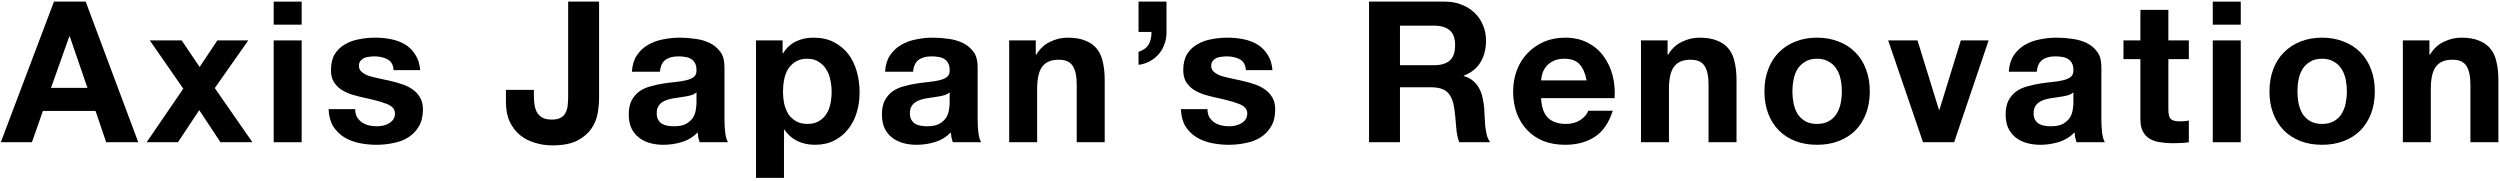
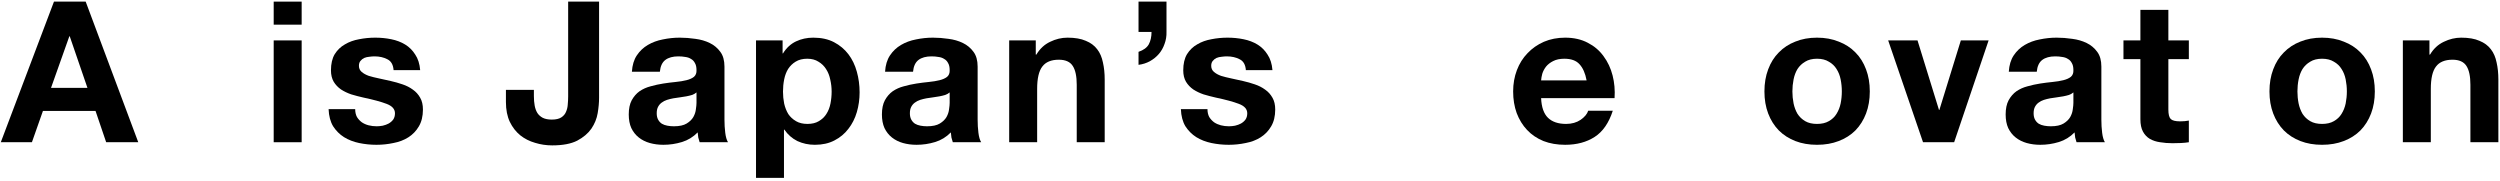
<svg xmlns="http://www.w3.org/2000/svg" width="457" height="33" viewBox="0 0 457 33" fill="none">
  <path d="M439.242 7.388H444.102V9.98H444.21C444.858 8.9 445.698 8.12 446.73 7.64C447.762 7.136 448.818 6.884 449.898 6.884C451.266 6.884 452.382 7.076 453.246 7.46C454.134 7.82 454.83 8.336 455.334 9.008C455.838 9.656 456.186 10.46 456.378 11.42C456.594 12.356 456.702 13.4 456.702 14.552V26H451.59V15.488C451.59 13.952 451.35 12.812 450.87 12.068C450.39 11.3 449.538 10.916 448.314 10.916C446.922 10.916 445.914 11.336 445.29 12.176C444.666 12.992 444.354 14.348 444.354 16.244V26H439.242V7.388Z" fill="black" />
  <path d="M419.97 16.712C419.97 17.456 420.042 18.188 420.186 18.908C420.33 19.604 420.57 20.24 420.906 20.816C421.266 21.368 421.734 21.812 422.31 22.148C422.886 22.484 423.606 22.652 424.47 22.652C425.334 22.652 426.054 22.484 426.63 22.148C427.23 21.812 427.698 21.368 428.034 20.816C428.394 20.24 428.646 19.604 428.79 18.908C428.934 18.188 429.006 17.456 429.006 16.712C429.006 15.968 428.934 15.236 428.79 14.516C428.646 13.796 428.394 13.16 428.034 12.608C427.698 12.056 427.23 11.612 426.63 11.276C426.054 10.916 425.334 10.736 424.47 10.736C423.606 10.736 422.886 10.916 422.31 11.276C421.734 11.612 421.266 12.056 420.906 12.608C420.57 13.16 420.33 13.796 420.186 14.516C420.042 15.236 419.97 15.968 419.97 16.712ZM414.858 16.712C414.858 15.224 415.086 13.88 415.542 12.68C415.998 11.456 416.646 10.424 417.486 9.584C418.326 8.72 419.334 8.06 420.51 7.604C421.686 7.124 423.006 6.884 424.47 6.884C425.934 6.884 427.254 7.124 428.43 7.604C429.63 8.06 430.65 8.72 431.49 9.584C432.33 10.424 432.978 11.456 433.434 12.68C433.89 13.88 434.118 15.224 434.118 16.712C434.118 18.2 433.89 19.544 433.434 20.744C432.978 21.944 432.33 22.976 431.49 23.84C430.65 24.68 429.63 25.328 428.43 25.784C427.254 26.24 425.934 26.468 424.47 26.468C423.006 26.468 421.686 26.24 420.51 25.784C419.334 25.328 418.326 24.68 417.486 23.84C416.646 22.976 415.998 21.944 415.542 20.744C415.086 19.544 414.858 18.2 414.858 16.712Z" fill="black" />
-   <path d="M409.609 4.508H404.497V0.296H409.609V4.508ZM404.497 7.388H409.609V26H404.497V7.388Z" fill="black" />
  <path d="M396.377 7.388H400.121V10.808H396.377V20.024C396.377 20.888 396.521 21.464 396.809 21.752C397.097 22.04 397.673 22.184 398.537 22.184C398.825 22.184 399.101 22.172 399.365 22.148C399.629 22.124 399.881 22.088 400.121 22.04V26C399.689 26.072 399.209 26.12 398.681 26.144C398.153 26.168 397.637 26.18 397.133 26.18C396.341 26.18 395.585 26.12 394.865 26C394.169 25.904 393.545 25.7 392.993 25.388C392.465 25.076 392.045 24.632 391.733 24.056C391.421 23.48 391.265 22.724 391.265 21.788V10.808H388.169V7.388H391.265V1.808H396.377V7.388Z" fill="black" />
  <path d="M367.209 13.112C367.281 11.912 367.581 10.916 368.109 10.124C368.637 9.332 369.309 8.696 370.125 8.216C370.941 7.736 371.853 7.4 372.861 7.208C373.893 6.992 374.925 6.884 375.957 6.884C376.893 6.884 377.841 6.956 378.801 7.1C379.761 7.22 380.637 7.472 381.429 7.856C382.221 8.24 382.869 8.78 383.373 9.476C383.877 10.148 384.129 11.048 384.129 12.176V21.86C384.129 22.7 384.177 23.504 384.273 24.272C384.369 25.04 384.537 25.616 384.777 26H379.593C379.497 25.712 379.413 25.424 379.341 25.136C379.293 24.824 379.257 24.512 379.233 24.2C378.417 25.04 377.457 25.628 376.353 25.964C375.249 26.3 374.121 26.468 372.969 26.468C372.081 26.468 371.253 26.36 370.485 26.144C369.717 25.928 369.045 25.592 368.469 25.136C367.893 24.68 367.437 24.104 367.101 23.408C366.789 22.712 366.633 21.884 366.633 20.924C366.633 19.868 366.813 19.004 367.173 18.332C367.557 17.636 368.037 17.084 368.613 16.676C369.213 16.268 369.885 15.968 370.629 15.776C371.397 15.56 372.165 15.392 372.933 15.272C373.701 15.152 374.457 15.056 375.201 14.984C375.945 14.912 376.605 14.804 377.181 14.66C377.757 14.516 378.213 14.312 378.549 14.048C378.885 13.76 379.041 13.352 379.017 12.824C379.017 12.272 378.921 11.84 378.729 11.528C378.561 11.192 378.321 10.94 378.009 10.772C377.721 10.58 377.373 10.46 376.965 10.412C376.581 10.34 376.161 10.304 375.705 10.304C374.697 10.304 373.905 10.52 373.329 10.952C372.753 11.384 372.417 12.104 372.321 13.112H367.209ZM379.017 16.892C378.801 17.084 378.525 17.24 378.189 17.36C377.877 17.456 377.529 17.54 377.145 17.612C376.785 17.684 376.401 17.744 375.993 17.792C375.585 17.84 375.177 17.9 374.769 17.972C374.385 18.044 374.001 18.14 373.617 18.26C373.257 18.38 372.933 18.548 372.645 18.764C372.381 18.956 372.165 19.208 371.997 19.52C371.829 19.832 371.745 20.228 371.745 20.708C371.745 21.164 371.829 21.548 371.997 21.86C372.165 22.172 372.393 22.424 372.681 22.616C372.969 22.784 373.305 22.904 373.689 22.976C374.073 23.048 374.469 23.084 374.877 23.084C375.885 23.084 376.665 22.916 377.217 22.58C377.769 22.244 378.177 21.848 378.441 21.392C378.705 20.912 378.861 20.432 378.909 19.952C378.981 19.472 379.017 19.088 379.017 18.8V16.892Z" fill="black" />
  <path d="M357.218 26H351.53L345.158 7.388H350.522L354.446 20.096H354.518L358.442 7.388H363.518L357.218 26Z" fill="black" />
  <path d="M327.65 16.712C327.65 17.456 327.722 18.188 327.866 18.908C328.01 19.604 328.25 20.24 328.586 20.816C328.946 21.368 329.414 21.812 329.99 22.148C330.566 22.484 331.286 22.652 332.15 22.652C333.014 22.652 333.734 22.484 334.31 22.148C334.91 21.812 335.378 21.368 335.714 20.816C336.074 20.24 336.326 19.604 336.47 18.908C336.614 18.188 336.686 17.456 336.686 16.712C336.686 15.968 336.614 15.236 336.47 14.516C336.326 13.796 336.074 13.16 335.714 12.608C335.378 12.056 334.91 11.612 334.31 11.276C333.734 10.916 333.014 10.736 332.15 10.736C331.286 10.736 330.566 10.916 329.99 11.276C329.414 11.612 328.946 12.056 328.586 12.608C328.25 13.16 328.01 13.796 327.866 14.516C327.722 15.236 327.65 15.968 327.65 16.712ZM322.538 16.712C322.538 15.224 322.766 13.88 323.222 12.68C323.678 11.456 324.326 10.424 325.166 9.584C326.006 8.72 327.014 8.06 328.19 7.604C329.366 7.124 330.686 6.884 332.15 6.884C333.614 6.884 334.934 7.124 336.11 7.604C337.31 8.06 338.33 8.72 339.17 9.584C340.01 10.424 340.658 11.456 341.114 12.68C341.57 13.88 341.798 15.224 341.798 16.712C341.798 18.2 341.57 19.544 341.114 20.744C340.658 21.944 340.01 22.976 339.17 23.84C338.33 24.68 337.31 25.328 336.11 25.784C334.934 26.24 333.614 26.468 332.15 26.468C330.686 26.468 329.366 26.24 328.19 25.784C327.014 25.328 326.006 24.68 325.166 23.84C324.326 22.976 323.678 21.944 323.222 20.744C322.766 19.544 322.538 18.2 322.538 16.712Z" fill="black" />
-   <path d="M299.975 7.388H304.835V9.98H304.943C305.591 8.9 306.431 8.12 307.463 7.64C308.495 7.136 309.551 6.884 310.631 6.884C311.999 6.884 313.115 7.076 313.979 7.46C314.867 7.82 315.563 8.336 316.067 9.008C316.571 9.656 316.919 10.46 317.111 11.42C317.327 12.356 317.435 13.4 317.435 14.552V26H312.323V15.488C312.323 13.952 312.083 12.812 311.603 12.068C311.123 11.3 310.271 10.916 309.047 10.916C307.655 10.916 306.647 11.336 306.023 12.176C305.399 12.992 305.087 14.348 305.087 16.244V26H299.975V7.388Z" fill="black" />
  <path d="M290.031 14.696C289.791 13.4 289.359 12.416 288.735 11.744C288.135 11.072 287.211 10.736 285.963 10.736C285.147 10.736 284.463 10.88 283.911 11.168C283.383 11.432 282.951 11.768 282.615 12.176C282.303 12.584 282.075 13.016 281.931 13.472C281.811 13.928 281.739 14.336 281.715 14.696H290.031ZM281.715 17.936C281.787 19.592 282.207 20.792 282.975 21.536C283.743 22.28 284.847 22.652 286.287 22.652C287.319 22.652 288.207 22.4 288.951 21.896C289.695 21.368 290.151 20.816 290.319 20.24H294.819C294.099 22.472 292.995 24.068 291.507 25.028C290.019 25.988 288.219 26.468 286.107 26.468C284.643 26.468 283.323 26.24 282.147 25.784C280.971 25.304 279.975 24.632 279.159 23.768C278.343 22.904 277.707 21.872 277.251 20.672C276.819 19.472 276.603 18.152 276.603 16.712C276.603 15.32 276.831 14.024 277.287 12.824C277.743 11.624 278.391 10.592 279.231 9.728C280.071 8.84 281.067 8.144 282.219 7.64C283.395 7.136 284.691 6.884 286.107 6.884C287.691 6.884 289.071 7.196 290.247 7.82C291.423 8.42 292.383 9.236 293.127 10.268C293.895 11.3 294.447 12.476 294.783 13.796C295.119 15.116 295.239 16.496 295.143 17.936H281.715Z" fill="black" />
-   <path d="M255.914 11.924H262.106C263.402 11.924 264.374 11.636 265.022 11.06C265.67 10.484 265.994 9.548 265.994 8.252C265.994 7.004 265.67 6.104 265.022 5.552C264.374 4.976 263.402 4.688 262.106 4.688H255.914V11.924ZM250.262 0.296H264.122C265.274 0.296 266.306 0.488 267.218 0.872C268.154 1.232 268.946 1.736 269.594 2.384C270.266 3.032 270.77 3.788 271.106 4.652C271.466 5.492 271.646 6.404 271.646 7.388C271.646 8.9 271.322 10.208 270.674 11.312C270.05 12.416 269.018 13.256 267.578 13.832V13.904C268.274 14.096 268.85 14.396 269.306 14.804C269.762 15.188 270.134 15.656 270.422 16.208C270.71 16.736 270.914 17.324 271.034 17.972C271.178 18.62 271.274 19.268 271.322 19.916C271.346 20.324 271.37 20.804 271.394 21.356C271.418 21.908 271.454 22.472 271.502 23.048C271.574 23.624 271.67 24.176 271.79 24.704C271.934 25.208 272.138 25.64 272.402 26H266.75C266.438 25.184 266.246 24.212 266.174 23.084C266.102 21.956 265.994 20.876 265.85 19.844C265.658 18.5 265.25 17.516 264.626 16.892C264.002 16.268 262.982 15.956 261.566 15.956H255.914V26H250.262V0.296Z" fill="black" />
  <path d="M220.726 19.952C220.726 20.504 220.834 20.984 221.05 21.392C221.29 21.776 221.59 22.1 221.95 22.364C222.31 22.604 222.718 22.784 223.174 22.904C223.654 23.024 224.146 23.084 224.65 23.084C225.01 23.084 225.382 23.048 225.766 22.976C226.174 22.88 226.534 22.748 226.846 22.58C227.182 22.388 227.458 22.148 227.674 21.86C227.89 21.548 227.998 21.164 227.998 20.708C227.998 19.94 227.482 19.364 226.45 18.98C225.442 18.596 224.026 18.212 222.202 17.828C221.458 17.66 220.726 17.468 220.006 17.252C219.31 17.012 218.686 16.712 218.134 16.352C217.582 15.968 217.138 15.5 216.802 14.948C216.466 14.372 216.298 13.676 216.298 12.86C216.298 11.66 216.526 10.676 216.982 9.908C217.462 9.14 218.086 8.54 218.854 8.108C219.622 7.652 220.486 7.34 221.446 7.172C222.406 6.98 223.39 6.884 224.398 6.884C225.406 6.884 226.378 6.98 227.314 7.172C228.274 7.364 229.126 7.688 229.87 8.144C230.614 8.6 231.226 9.212 231.706 9.98C232.21 10.724 232.51 11.672 232.606 12.824H227.746C227.674 11.84 227.302 11.18 226.63 10.844C225.958 10.484 225.166 10.304 224.254 10.304C223.966 10.304 223.654 10.328 223.318 10.376C222.982 10.4 222.67 10.472 222.382 10.592C222.118 10.712 221.89 10.892 221.698 11.132C221.506 11.348 221.41 11.648 221.41 12.032C221.41 12.488 221.578 12.86 221.914 13.148C222.25 13.436 222.682 13.676 223.21 13.868C223.762 14.036 224.386 14.192 225.082 14.336C225.778 14.48 226.486 14.636 227.206 14.804C227.95 14.972 228.67 15.176 229.366 15.416C230.086 15.656 230.722 15.98 231.274 16.388C231.826 16.772 232.27 17.264 232.606 17.864C232.942 18.44 233.11 19.16 233.11 20.024C233.11 21.248 232.858 22.28 232.354 23.12C231.874 23.936 231.238 24.596 230.446 25.1C229.654 25.604 228.742 25.952 227.71 26.144C226.702 26.36 225.67 26.468 224.614 26.468C223.534 26.468 222.478 26.36 221.446 26.144C220.414 25.928 219.49 25.568 218.674 25.064C217.882 24.56 217.222 23.9 216.694 23.084C216.19 22.244 215.914 21.2 215.866 19.952H220.726Z" fill="black" />
  <path d="M208.123 0.296H213.235V5.804C213.259 6.596 213.139 7.34 212.875 8.036C212.635 8.732 212.287 9.344 211.831 9.872C211.375 10.4 210.823 10.844 210.175 11.204C209.551 11.54 208.867 11.756 208.123 11.852V9.476C209.035 9.164 209.659 8.708 209.995 8.108C210.331 7.484 210.499 6.728 210.499 5.84H208.123V0.296Z" fill="black" />
  <path d="M184.479 7.388H189.339V9.98H189.447C190.095 8.9 190.935 8.12 191.967 7.64C192.999 7.136 194.055 6.884 195.135 6.884C196.503 6.884 197.619 7.076 198.483 7.46C199.371 7.82 200.067 8.336 200.571 9.008C201.075 9.656 201.423 10.46 201.615 11.42C201.831 12.356 201.939 13.4 201.939 14.552V26H196.827V15.488C196.827 13.952 196.587 12.812 196.107 12.068C195.627 11.3 194.775 10.916 193.551 10.916C192.159 10.916 191.151 11.336 190.527 12.176C189.903 12.992 189.591 14.348 189.591 16.244V26H184.479V7.388Z" fill="black" />
  <path d="M161.791 13.112C161.863 11.912 162.163 10.916 162.691 10.124C163.219 9.332 163.891 8.696 164.707 8.216C165.523 7.736 166.435 7.4 167.443 7.208C168.475 6.992 169.507 6.884 170.539 6.884C171.475 6.884 172.423 6.956 173.383 7.1C174.343 7.22 175.219 7.472 176.011 7.856C176.803 8.24 177.451 8.78 177.955 9.476C178.459 10.148 178.711 11.048 178.711 12.176V21.86C178.711 22.7 178.759 23.504 178.855 24.272C178.951 25.04 179.119 25.616 179.359 26H174.175C174.079 25.712 173.995 25.424 173.923 25.136C173.875 24.824 173.839 24.512 173.815 24.2C172.999 25.04 172.039 25.628 170.935 25.964C169.831 26.3 168.703 26.468 167.551 26.468C166.663 26.468 165.835 26.36 165.067 26.144C164.299 25.928 163.627 25.592 163.051 25.136C162.475 24.68 162.019 24.104 161.683 23.408C161.371 22.712 161.215 21.884 161.215 20.924C161.215 19.868 161.395 19.004 161.755 18.332C162.139 17.636 162.619 17.084 163.195 16.676C163.795 16.268 164.467 15.968 165.211 15.776C165.979 15.56 166.747 15.392 167.515 15.272C168.283 15.152 169.039 15.056 169.783 14.984C170.527 14.912 171.187 14.804 171.763 14.66C172.339 14.516 172.795 14.312 173.131 14.048C173.467 13.76 173.623 13.352 173.599 12.824C173.599 12.272 173.503 11.84 173.311 11.528C173.143 11.192 172.903 10.94 172.591 10.772C172.303 10.58 171.955 10.46 171.547 10.412C171.163 10.34 170.743 10.304 170.287 10.304C169.279 10.304 168.487 10.52 167.911 10.952C167.335 11.384 166.999 12.104 166.903 13.112H161.791ZM173.599 16.892C173.383 17.084 173.107 17.24 172.771 17.36C172.459 17.456 172.111 17.54 171.727 17.612C171.367 17.684 170.983 17.744 170.575 17.792C170.167 17.84 169.759 17.9 169.351 17.972C168.967 18.044 168.583 18.14 168.199 18.26C167.839 18.38 167.515 18.548 167.227 18.764C166.963 18.956 166.747 19.208 166.579 19.52C166.411 19.832 166.327 20.228 166.327 20.708C166.327 21.164 166.411 21.548 166.579 21.86C166.747 22.172 166.975 22.424 167.263 22.616C167.551 22.784 167.887 22.904 168.271 22.976C168.655 23.048 169.051 23.084 169.459 23.084C170.467 23.084 171.247 22.916 171.799 22.58C172.351 22.244 172.759 21.848 173.023 21.392C173.287 20.912 173.443 20.432 173.491 19.952C173.563 19.472 173.599 19.088 173.599 18.8V16.892Z" fill="black" />
  <path d="M147.595 22.652C148.435 22.652 149.131 22.484 149.683 22.148C150.259 21.812 150.715 21.38 151.051 20.852C151.411 20.3 151.663 19.664 151.807 18.944C151.951 18.224 152.023 17.492 152.023 16.748C152.023 16.004 151.939 15.272 151.771 14.552C151.627 13.832 151.375 13.196 151.015 12.644C150.655 12.068 150.187 11.612 149.611 11.276C149.059 10.916 148.375 10.736 147.559 10.736C146.719 10.736 146.011 10.916 145.435 11.276C144.883 11.612 144.427 12.056 144.067 12.608C143.731 13.16 143.491 13.796 143.347 14.516C143.203 15.236 143.131 15.98 143.131 16.748C143.131 17.492 143.203 18.224 143.347 18.944C143.515 19.664 143.767 20.3 144.103 20.852C144.463 21.38 144.931 21.812 145.507 22.148C146.083 22.484 146.779 22.652 147.595 22.652ZM138.199 7.388H143.059V9.764H143.131C143.755 8.756 144.547 8.024 145.507 7.568C146.467 7.112 147.523 6.884 148.675 6.884C150.139 6.884 151.399 7.16 152.455 7.712C153.511 8.264 154.387 8.996 155.083 9.908C155.779 10.82 156.295 11.888 156.631 13.112C156.967 14.312 157.135 15.572 157.135 16.892C157.135 18.14 156.967 19.34 156.631 20.492C156.295 21.644 155.779 22.664 155.083 23.552C154.411 24.44 153.559 25.148 152.527 25.676C151.519 26.204 150.331 26.468 148.963 26.468C147.811 26.468 146.743 26.24 145.759 25.784C144.799 25.304 144.007 24.608 143.383 23.696H143.311V32.516H138.199V7.388Z" fill="black" />
  <path d="M115.512 13.112C115.584 11.912 115.884 10.916 116.412 10.124C116.94 9.332 117.612 8.696 118.428 8.216C119.244 7.736 120.156 7.4 121.164 7.208C122.196 6.992 123.228 6.884 124.26 6.884C125.196 6.884 126.144 6.956 127.104 7.1C128.064 7.22 128.94 7.472 129.732 7.856C130.524 8.24 131.172 8.78 131.676 9.476C132.18 10.148 132.432 11.048 132.432 12.176V21.86C132.432 22.7 132.48 23.504 132.576 24.272C132.672 25.04 132.84 25.616 133.08 26H127.896C127.8 25.712 127.716 25.424 127.644 25.136C127.596 24.824 127.56 24.512 127.536 24.2C126.72 25.04 125.76 25.628 124.656 25.964C123.552 26.3 122.424 26.468 121.272 26.468C120.384 26.468 119.556 26.36 118.788 26.144C118.02 25.928 117.348 25.592 116.772 25.136C116.196 24.68 115.74 24.104 115.404 23.408C115.092 22.712 114.936 21.884 114.936 20.924C114.936 19.868 115.116 19.004 115.476 18.332C115.86 17.636 116.34 17.084 116.916 16.676C117.516 16.268 118.188 15.968 118.932 15.776C119.7 15.56 120.468 15.392 121.236 15.272C122.004 15.152 122.76 15.056 123.504 14.984C124.248 14.912 124.908 14.804 125.484 14.66C126.06 14.516 126.516 14.312 126.852 14.048C127.188 13.76 127.344 13.352 127.32 12.824C127.32 12.272 127.224 11.84 127.032 11.528C126.864 11.192 126.624 10.94 126.312 10.772C126.024 10.58 125.676 10.46 125.268 10.412C124.884 10.34 124.464 10.304 124.008 10.304C123 10.304 122.208 10.52 121.632 10.952C121.056 11.384 120.72 12.104 120.624 13.112H115.512ZM127.32 16.892C127.104 17.084 126.828 17.24 126.492 17.36C126.18 17.456 125.832 17.54 125.448 17.612C125.088 17.684 124.704 17.744 124.296 17.792C123.888 17.84 123.48 17.9 123.072 17.972C122.688 18.044 122.304 18.14 121.92 18.26C121.56 18.38 121.236 18.548 120.948 18.764C120.684 18.956 120.468 19.208 120.3 19.52C120.132 19.832 120.048 20.228 120.048 20.708C120.048 21.164 120.132 21.548 120.3 21.86C120.468 22.172 120.696 22.424 120.984 22.616C121.272 22.784 121.608 22.904 121.992 22.976C122.376 23.048 122.772 23.084 123.18 23.084C124.188 23.084 124.968 22.916 125.52 22.58C126.072 22.244 126.48 21.848 126.744 21.392C127.008 20.912 127.164 20.432 127.212 19.952C127.284 19.472 127.32 19.088 127.32 18.8V16.892Z" fill="black" />
  <path d="M109.511 17.9C109.511 18.74 109.427 19.664 109.259 20.672C109.091 21.68 108.707 22.628 108.107 23.516C107.507 24.38 106.643 25.112 105.515 25.712C104.387 26.288 102.863 26.576 100.943 26.576C99.863 26.576 98.819 26.42 97.811 26.108C96.803 25.82 95.903 25.364 95.111 24.74C94.319 24.092 93.683 23.276 93.203 22.292C92.723 21.284 92.483 20.072 92.483 18.656V16.424H97.595V17.576C97.595 18.2 97.643 18.776 97.739 19.304C97.835 19.832 98.003 20.288 98.243 20.672C98.483 21.032 98.807 21.32 99.215 21.536C99.647 21.752 100.199 21.86 100.871 21.86C101.615 21.86 102.191 21.728 102.599 21.464C103.007 21.2 103.295 20.864 103.463 20.456C103.655 20.024 103.763 19.568 103.787 19.088C103.835 18.584 103.859 18.104 103.859 17.648V0.296H109.511V17.9Z" fill="black" />
  <path d="M64.928 19.952C64.928 20.504 65.036 20.984 65.252 21.392C65.492 21.776 65.792 22.1 66.152 22.364C66.512 22.604 66.92 22.784 67.376 22.904C67.856 23.024 68.348 23.084 68.852 23.084C69.212 23.084 69.584 23.048 69.968 22.976C70.376 22.88 70.736 22.748 71.048 22.58C71.384 22.388 71.66 22.148 71.876 21.86C72.092 21.548 72.2 21.164 72.2 20.708C72.2 19.94 71.684 19.364 70.652 18.98C69.644 18.596 68.228 18.212 66.404 17.828C65.66 17.66 64.928 17.468 64.208 17.252C63.512 17.012 62.888 16.712 62.336 16.352C61.784 15.968 61.34 15.5 61.004 14.948C60.668 14.372 60.5 13.676 60.5 12.86C60.5 11.66 60.728 10.676 61.184 9.908C61.664 9.14 62.288 8.54 63.056 8.108C63.824 7.652 64.688 7.34 65.648 7.172C66.608 6.98 67.592 6.884 68.6 6.884C69.608 6.884 70.58 6.98 71.516 7.172C72.476 7.364 73.328 7.688 74.072 8.144C74.816 8.6 75.428 9.212 75.908 9.98C76.412 10.724 76.712 11.672 76.808 12.824H71.948C71.876 11.84 71.504 11.18 70.832 10.844C70.16 10.484 69.368 10.304 68.456 10.304C68.168 10.304 67.856 10.328 67.52 10.376C67.184 10.4 66.872 10.472 66.584 10.592C66.32 10.712 66.092 10.892 65.9 11.132C65.708 11.348 65.612 11.648 65.612 12.032C65.612 12.488 65.78 12.86 66.116 13.148C66.452 13.436 66.884 13.676 67.412 13.868C67.964 14.036 68.588 14.192 69.284 14.336C69.98 14.48 70.688 14.636 71.408 14.804C72.152 14.972 72.872 15.176 73.568 15.416C74.288 15.656 74.924 15.98 75.476 16.388C76.028 16.772 76.472 17.264 76.808 17.864C77.144 18.44 77.312 19.16 77.312 20.024C77.312 21.248 77.06 22.28 76.556 23.12C76.076 23.936 75.44 24.596 74.648 25.1C73.856 25.604 72.944 25.952 71.912 26.144C70.904 26.36 69.872 26.468 68.816 26.468C67.736 26.468 66.68 26.36 65.648 26.144C64.616 25.928 63.692 25.568 62.876 25.064C62.084 24.56 61.424 23.9 60.896 23.084C60.392 22.244 60.116 21.2 60.068 19.952H64.928Z" fill="black" />
  <path d="M55.143 4.508H50.031V0.296H55.143V4.508ZM50.031 7.388H55.143V26H50.031V7.388Z" fill="black" />
-   <path d="M33.503 16.208L27.383 7.388H33.215L36.491 12.248L39.731 7.388H45.383L39.263 16.1L46.139 26H40.307L36.419 20.132L32.531 26H26.807L33.503 16.208Z" fill="black" />
  <path d="M9.326 16.064H15.986L12.746 6.632H12.675L9.326 16.064ZM9.866 0.296H15.662L25.274 26H19.407L17.462 20.276H7.85L5.834 26H0.146L9.866 0.296Z" fill="black" />
</svg>